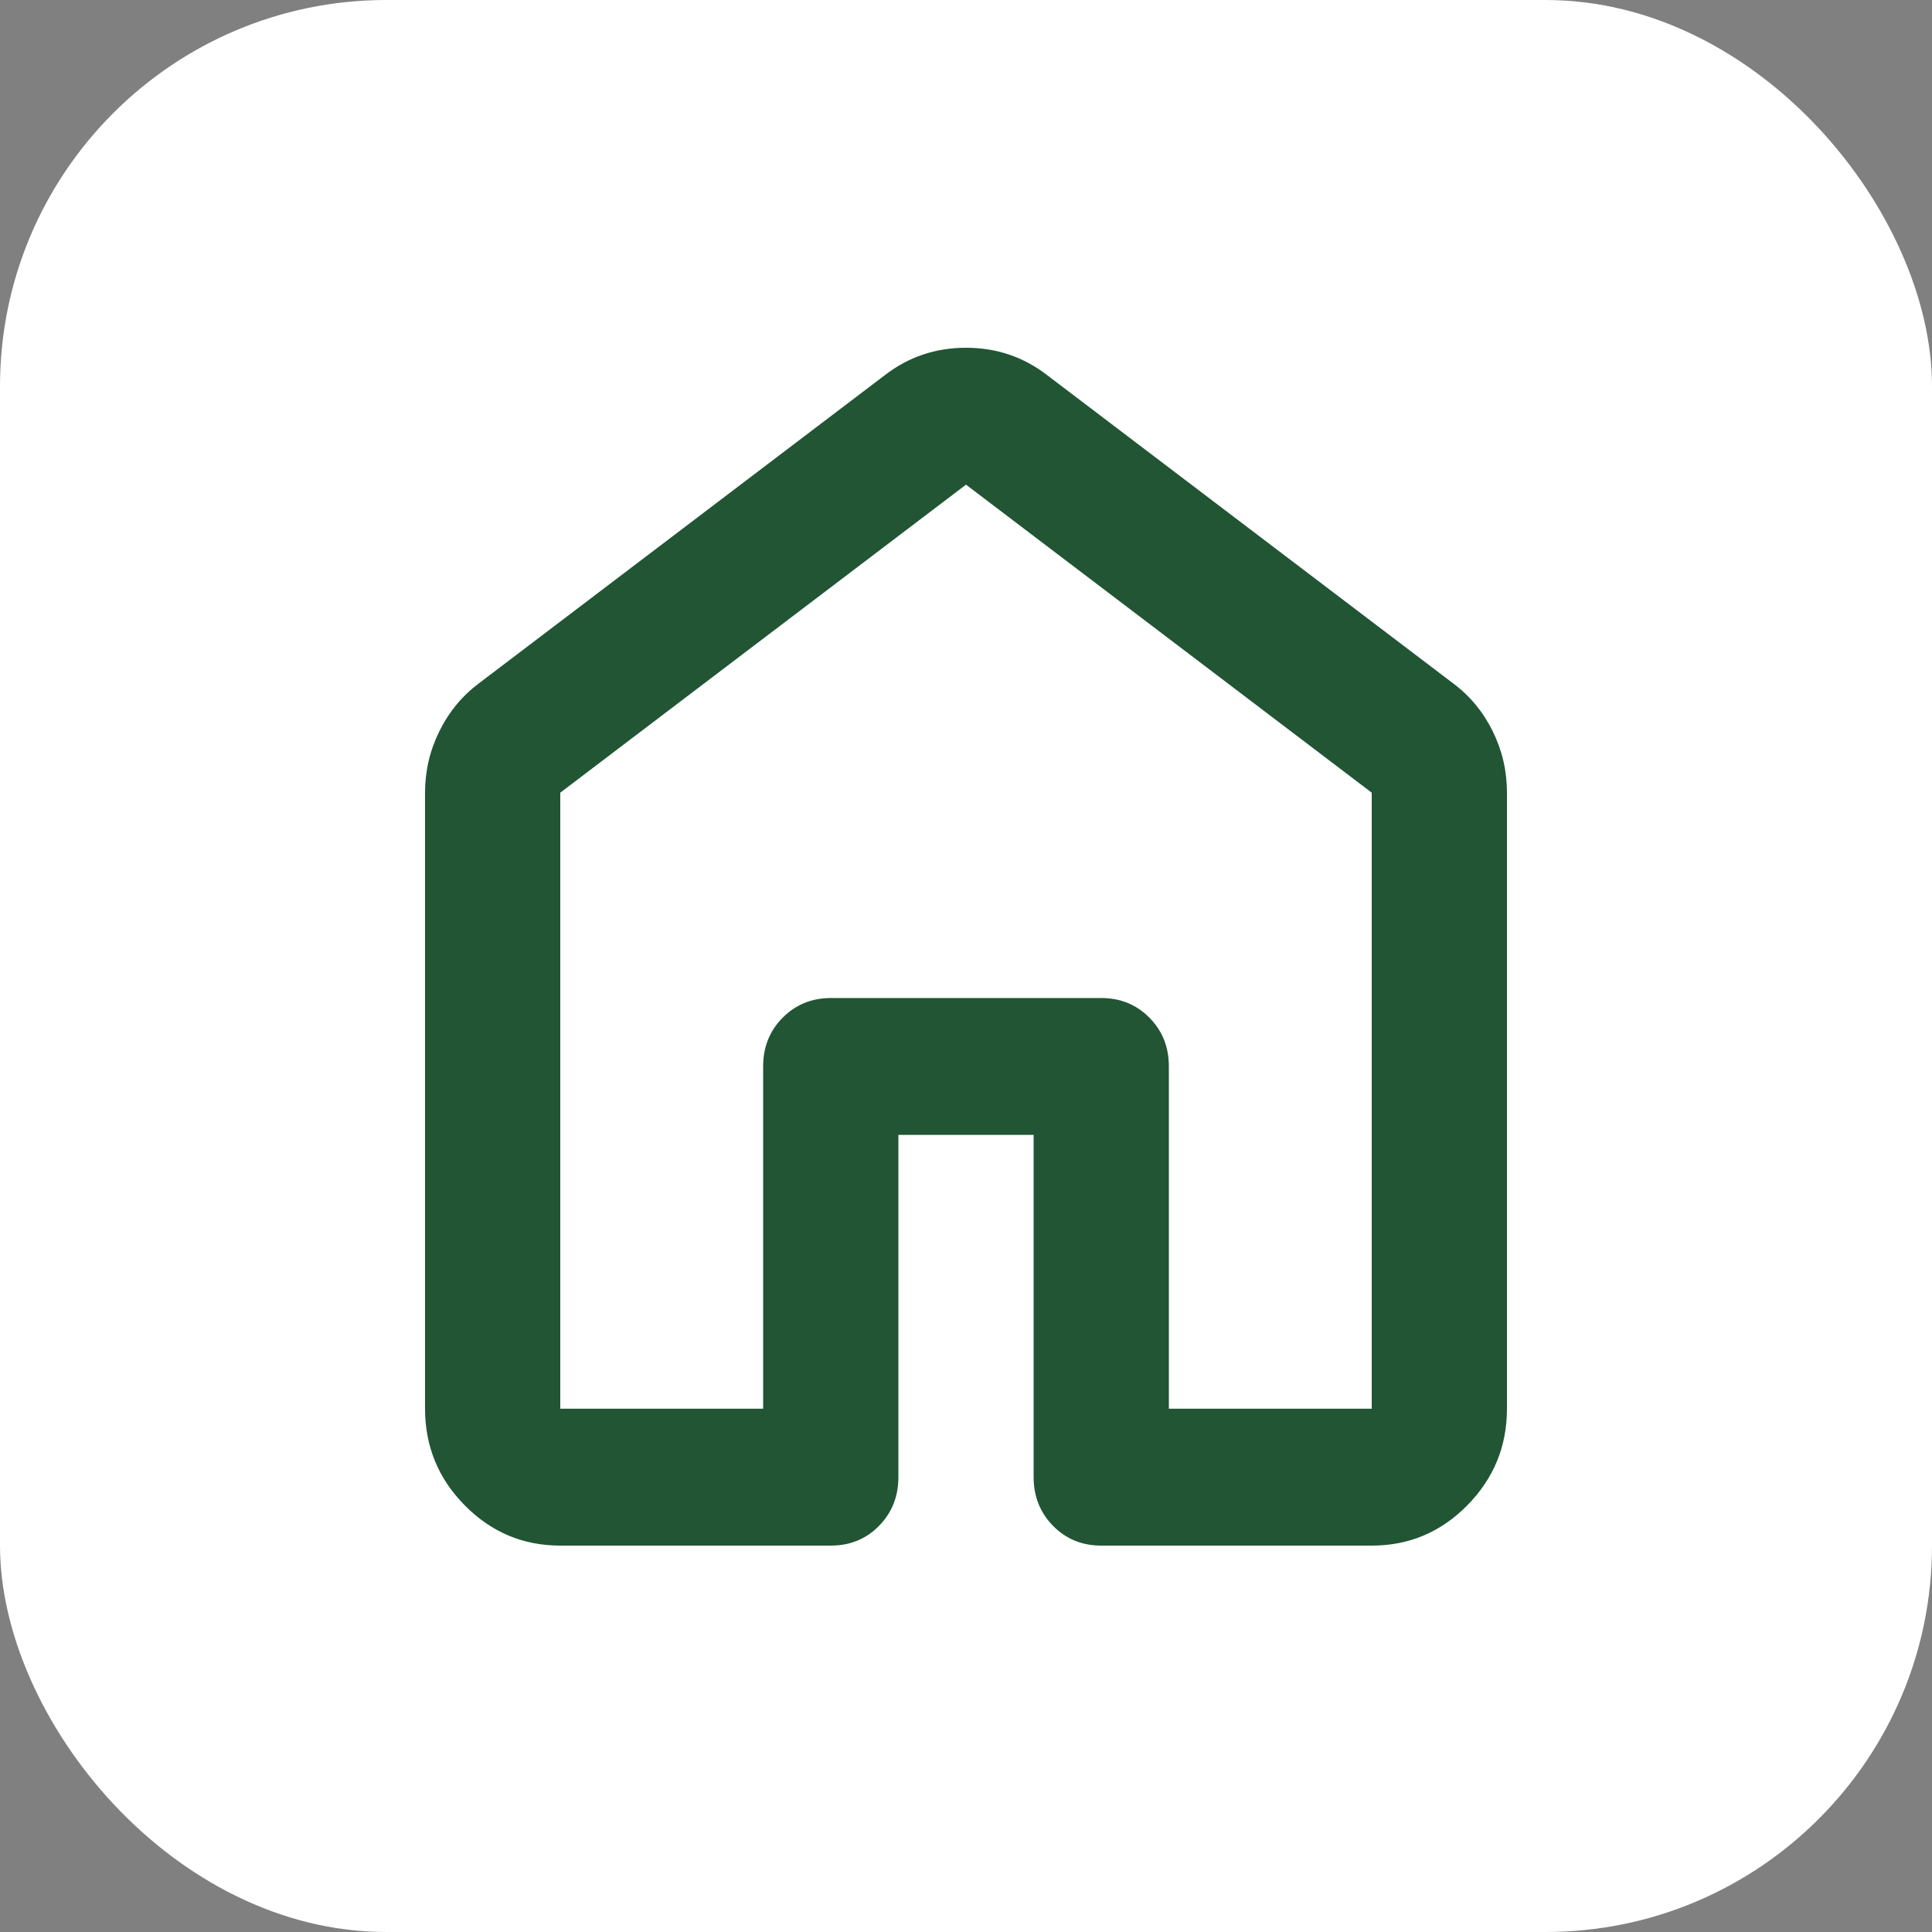
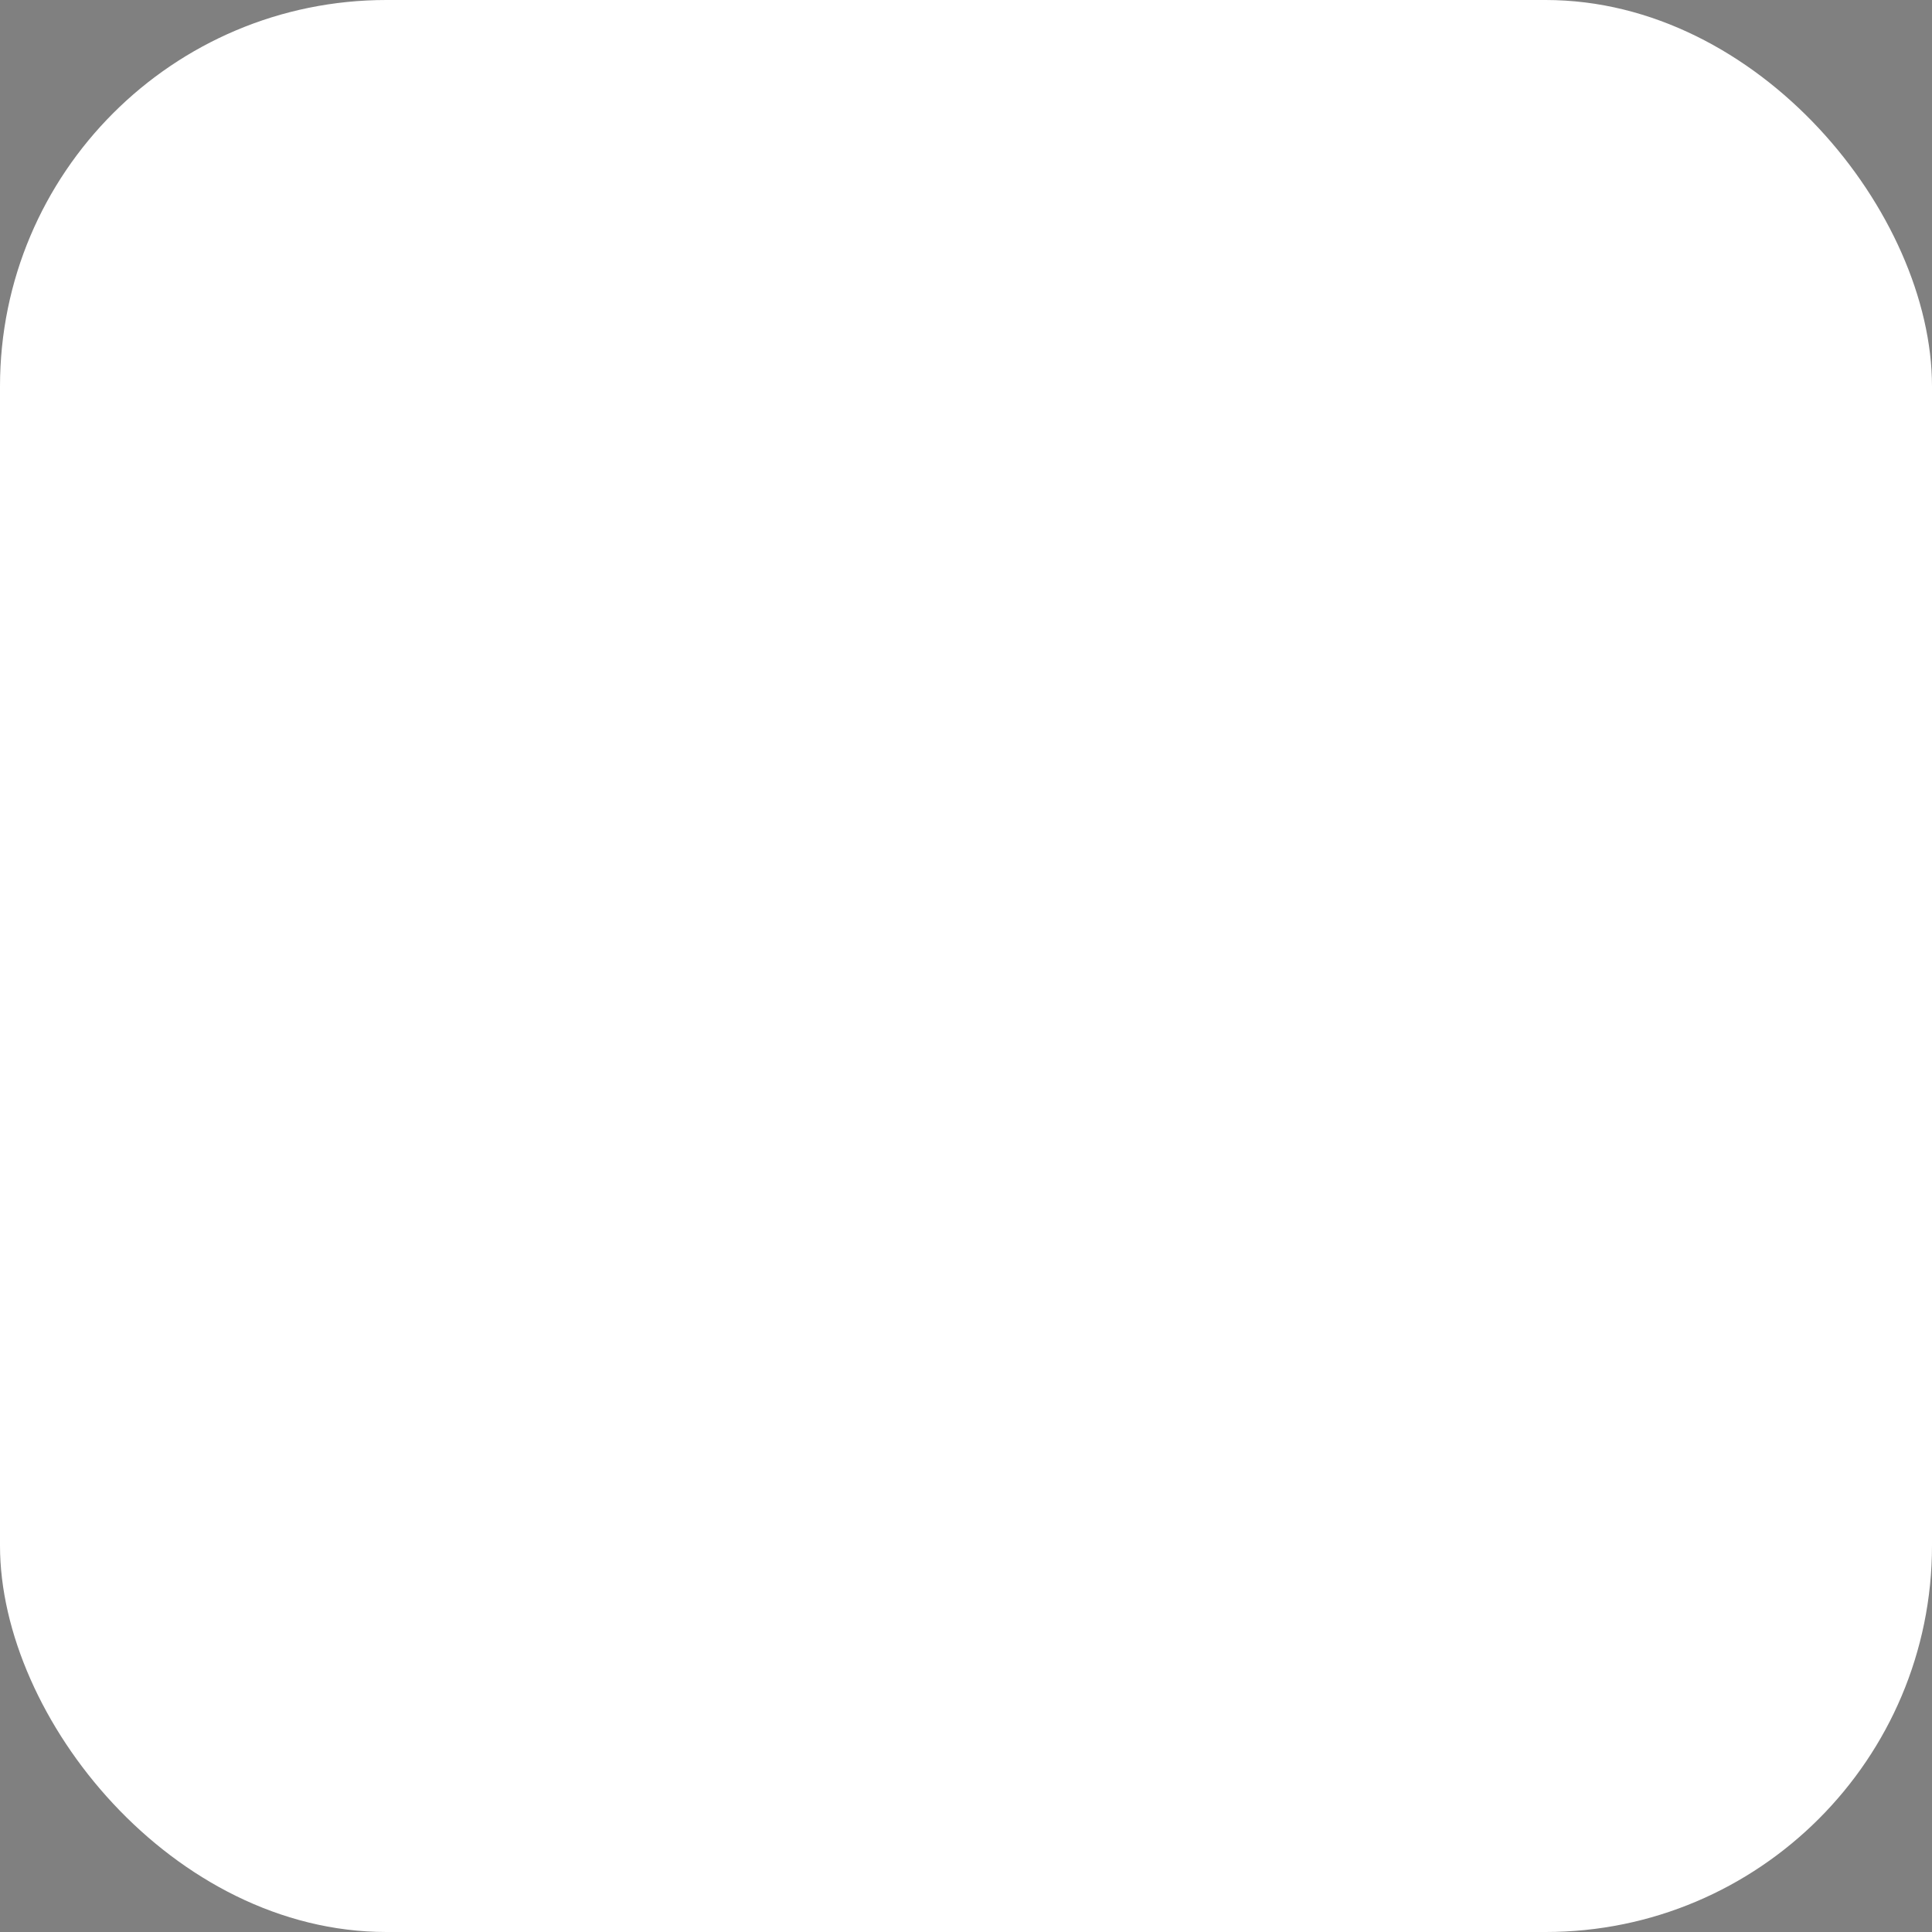
<svg xmlns="http://www.w3.org/2000/svg" width="50" height="50" viewBox="0 0 50 50" fill="none">
  <rect x="0" y="0" width="50" height="50" fill="#808080" stroke="none" />
  <rect width="50" height="50" rx="10" fill="white" />
-   <path d="M14.5 36.457H19.75V27.6C19.75 27.098 19.918 26.678 20.254 26.339C20.59 26 21.005 25.83 21.5 25.829H28.5C28.996 25.829 29.412 25.999 29.748 26.339C30.084 26.679 30.251 27.099 30.25 27.6V36.457H35.5V20.514L25 12.543L14.5 20.514V36.457ZM11 36.457V20.514C11 19.953 11.124 19.422 11.373 18.92C11.621 18.418 11.964 18.005 12.4 17.68L22.9 9.709C23.512 9.236 24.212 9 25 9C25.788 9 26.488 9.236 27.1 9.709L37.6 17.68C38.038 18.005 38.38 18.418 38.629 18.92C38.877 19.422 39.001 19.953 39 20.514V36.457C39 37.431 38.657 38.266 37.971 38.96C37.285 39.655 36.461 40.001 35.5 40H28.5C28.004 40 27.589 39.83 27.254 39.49C26.919 39.15 26.751 38.729 26.75 38.229V29.371H23.25V38.229C23.25 38.73 23.082 39.151 22.746 39.492C22.41 39.832 21.995 40.001 21.5 40H14.5C13.537 40 12.714 39.653 12.029 38.96C11.344 38.267 11.001 37.433 11 36.457Z" fill="#215534" />
</svg>